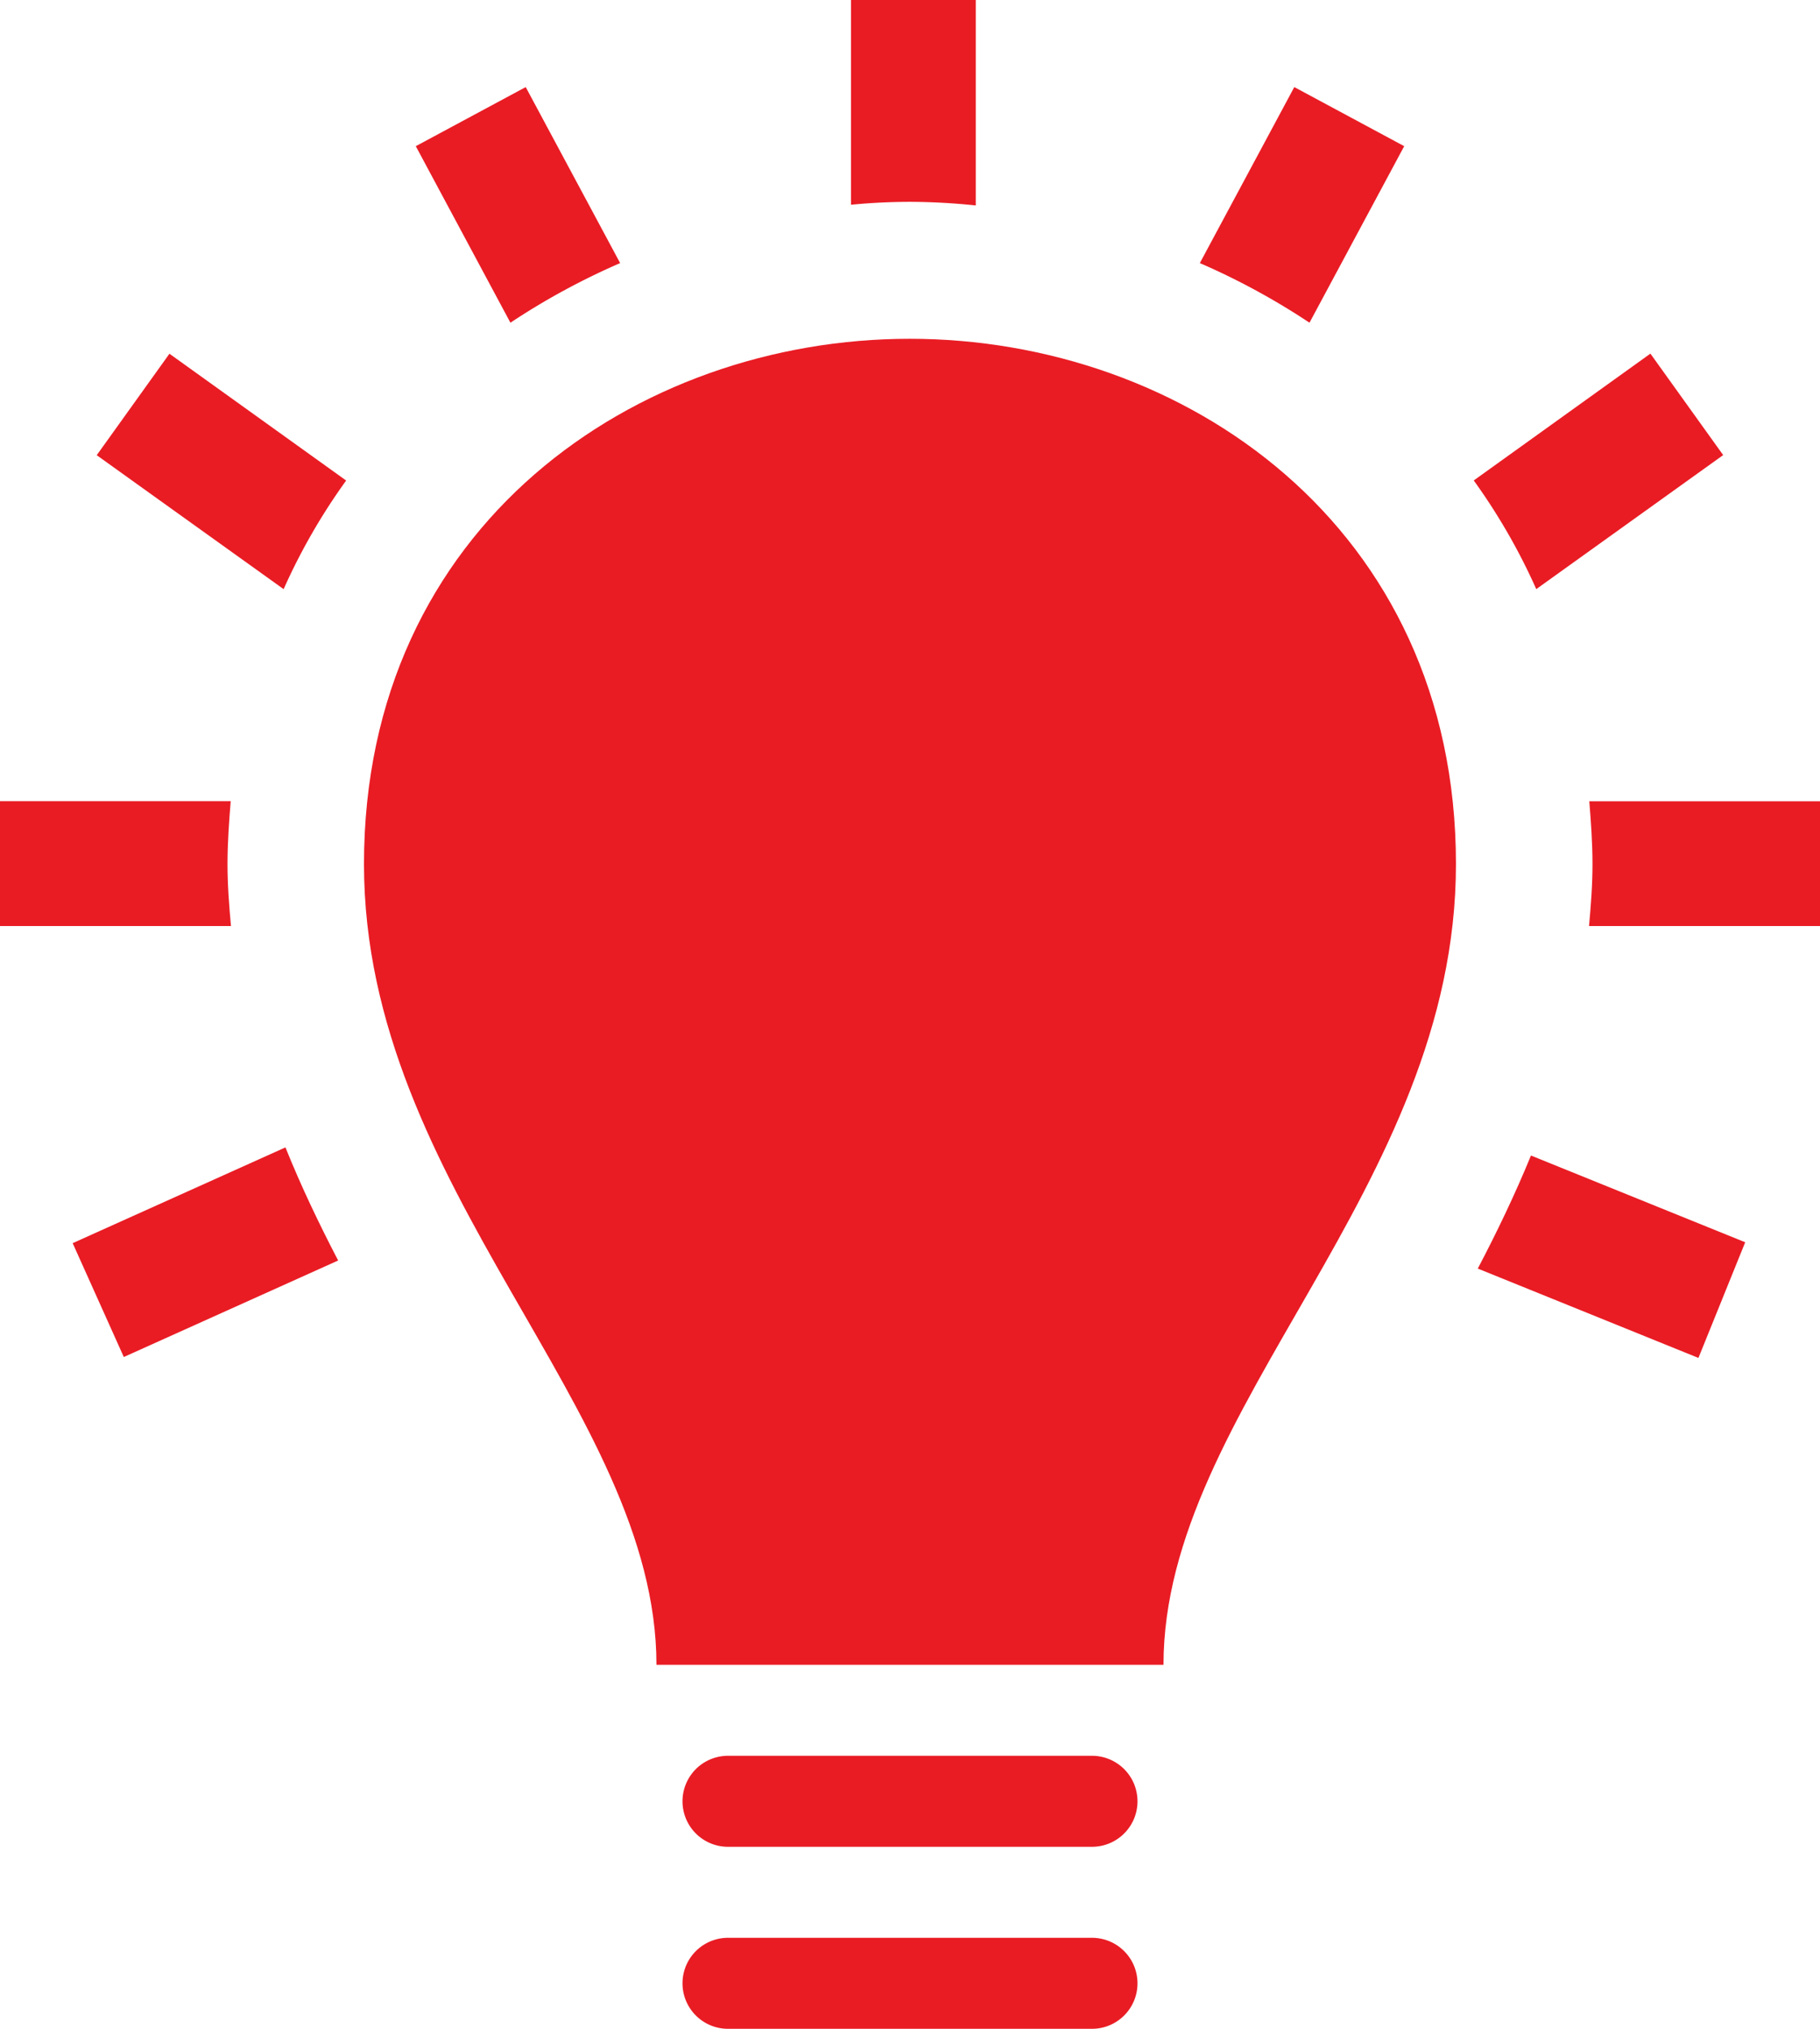
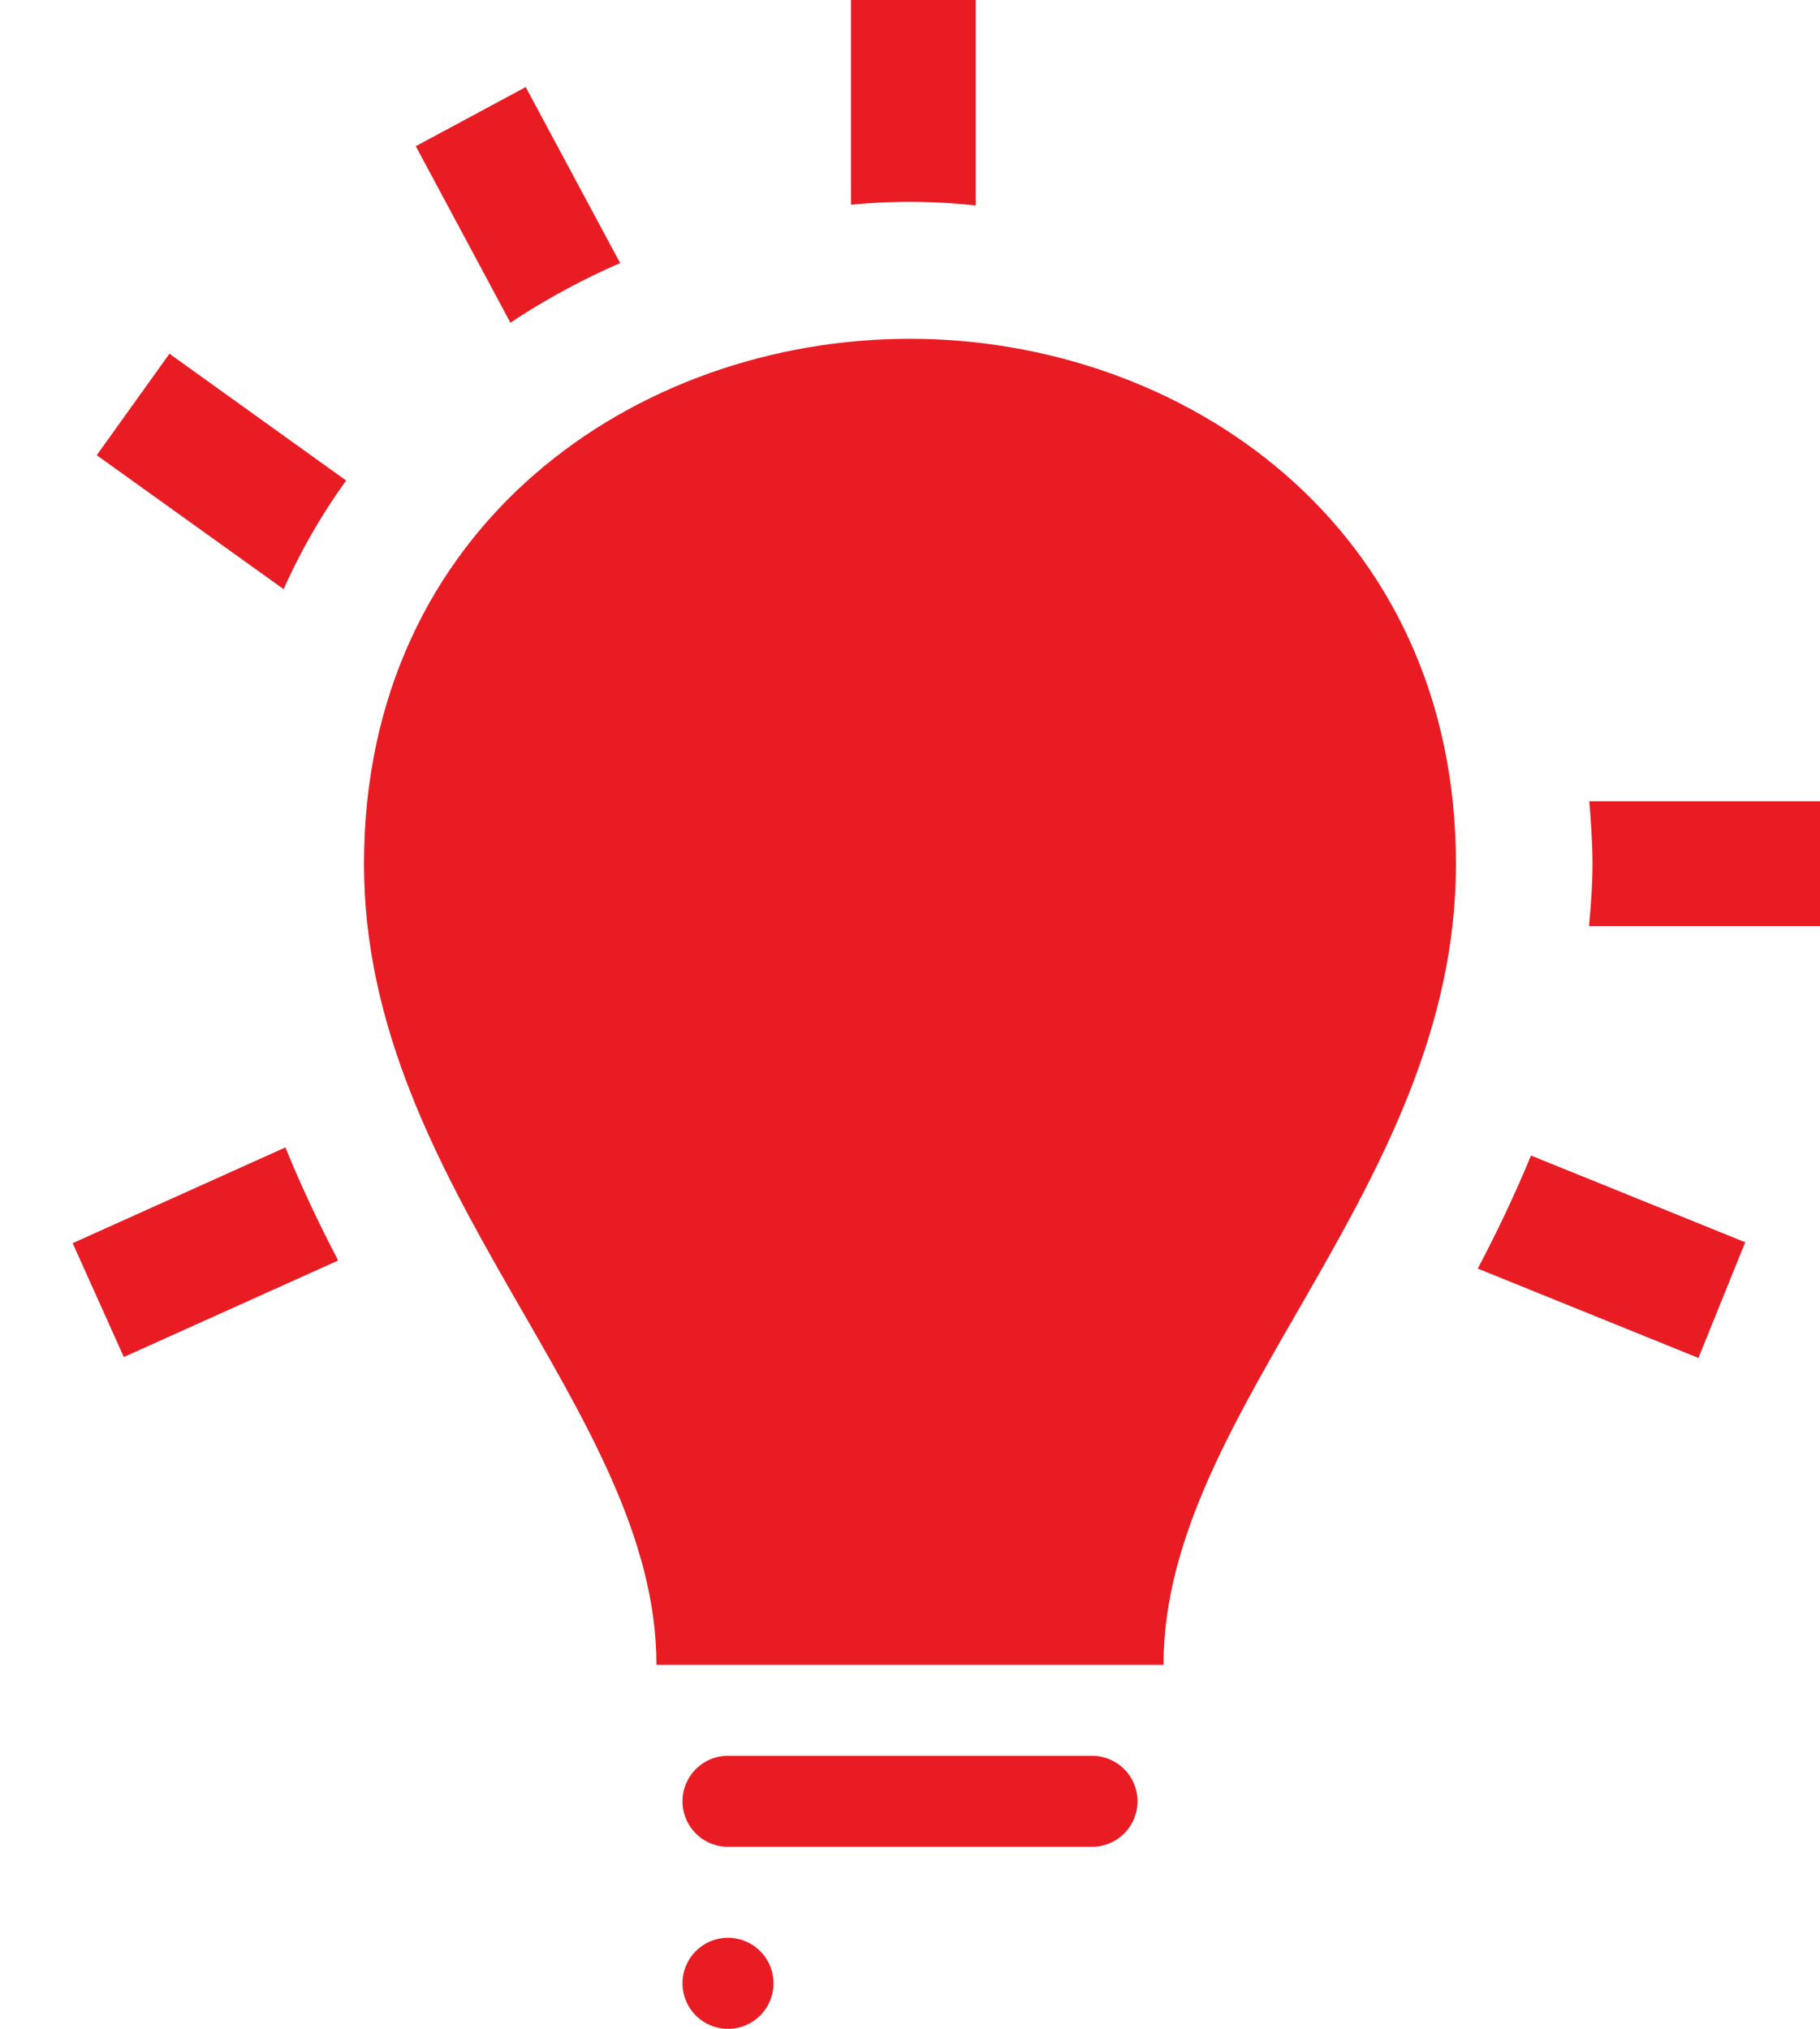
<svg xmlns="http://www.w3.org/2000/svg" id="Group_3785" data-name="Group 3785" width="69.077" height="77" viewBox="0 0 69.077 77">
  <defs>
    <clipPath id="clip-path">
      <rect id="Rectangle_2735" data-name="Rectangle 2735" width="69.077" height="77" fill="#e91c24" />
    </clipPath>
  </defs>
  <g id="Group_3784" data-name="Group 3784" transform="translate(0 0)" clip-path="url(#clip-path)">
    <path id="Path_184" data-name="Path 184" d="M1.063,7.738l7.094,5.084A23.1,23.1,0,0,1,10.53,8.7L3.823,3.887Z" transform="translate(2.608 9.538)" fill="#e91c24" />
-     <path id="Path_185" data-name="Path 185" d="M8.635,11.191c0-.819.059-1.606.121-2.387H0v4.739H8.766c-.069-.77-.131-1.547-.131-2.352" transform="translate(0 21.603)" fill="#e91c24" />
    <path id="Path_186" data-name="Path 186" d="M.8,16.242l1.941,4.321L10.876,16.9c-.715-1.375-1.4-2.8-2-4.293Z" transform="translate(1.958 30.94)" fill="#e91c24" />
    <path id="Path_187" data-name="Path 187" d="M12.323,7.633,8.741.957,4.569,3.2,8.161,9.9a26.837,26.837,0,0,1,4.162-2.262" transform="translate(11.212 2.348)" fill="#e91c24" />
-     <path id="Path_188" data-name="Path 188" d="M20.942,3.2,16.77.957l-3.585,6.68A26.812,26.812,0,0,1,17.347,9.9Z" transform="translate(32.354 2.348)" fill="#e91c24" />
    <path id="Path_189" data-name="Path 189" d="M14.087,7.8V0H9.352V7.771q1.114-.109,2.228-.111a24.4,24.4,0,0,1,2.507.138" transform="translate(22.948 0)" fill="#e91c24" />
    <path id="Path_190" data-name="Path 190" d="M23.042,19.294H9.227a1.727,1.727,0,0,0,0,3.454H23.042a1.727,1.727,0,0,0,0-3.454" transform="translate(18.404 47.344)" fill="#e91c24" />
    <path id="Path_191" data-name="Path 191" d="M17.593,11.188c0,.8-.062,1.582-.131,2.352h8.766V8.805H17.472c.062.781.121,1.565.121,2.383" transform="translate(42.849 21.606)" fill="#e91c24" />
-     <path id="Path_192" data-name="Path 192" d="M23.042,21.294H9.227a1.727,1.727,0,0,0,0,3.454H23.042a1.727,1.727,0,0,0,0-3.454" transform="translate(18.404 52.252)" fill="#e91c24" />
+     <path id="Path_192" data-name="Path 192" d="M23.042,21.294H9.227a1.727,1.727,0,0,0,0,3.454a1.727,1.727,0,0,0,0-3.454" transform="translate(18.404 52.252)" fill="#e91c24" />
    <path id="Path_193" data-name="Path 193" d="M16.239,16.99l8.376,3.392,1.775-4.39L18.259,12.7c-.611,1.489-1.3,2.922-2.02,4.293" transform="translate(39.848 31.156)" fill="#e91c24" />
-     <path id="Path_194" data-name="Path 194" d="M25.662,7.737,22.9,3.886,16.195,8.7a23.13,23.13,0,0,1,2.373,4.124Z" transform="translate(39.74 9.535)" fill="#e91c24" />
    <path id="Path_195" data-name="Path 195" d="M24.713,3.723C14.355,3.723,4,10.8,4,23.659c0,12.327,11.1,20.664,11.1,30.39H34.345c0-9.726,11.1-18.064,11.1-30.39,0-12.852-10.368-19.936-20.733-19.936" transform="translate(9.815 9.135)" fill="#e91c24" />
  </g>
</svg>